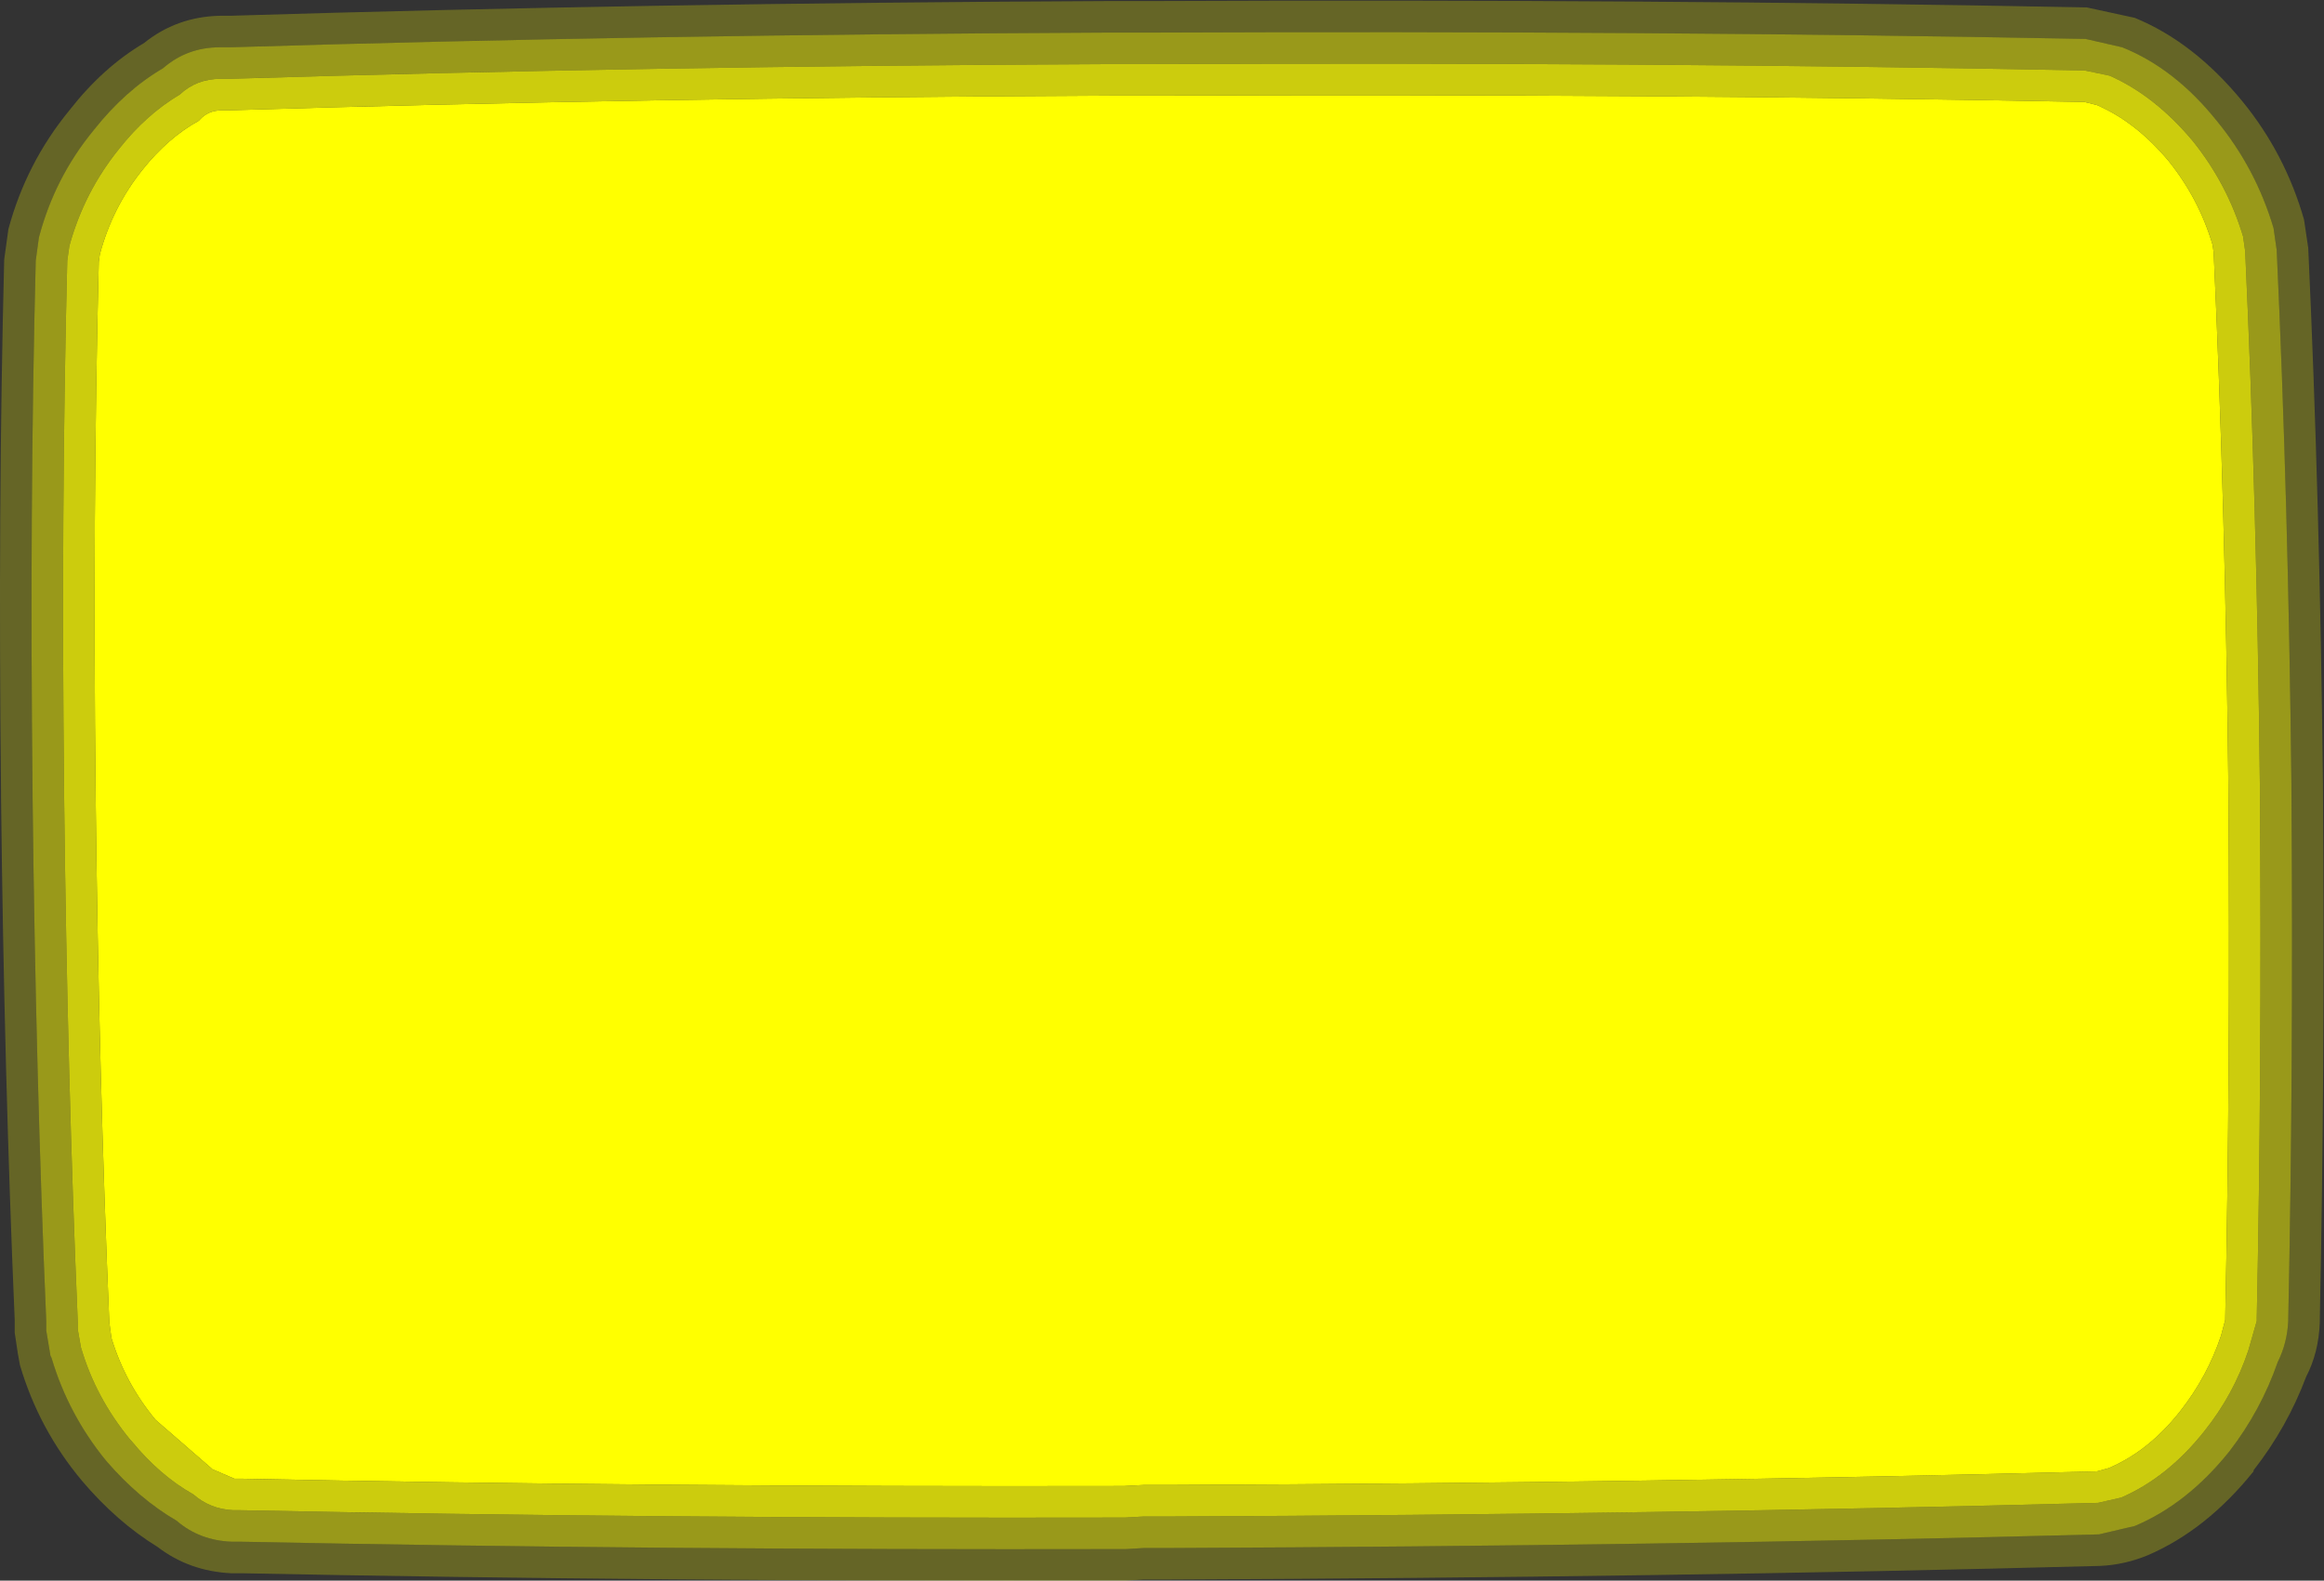
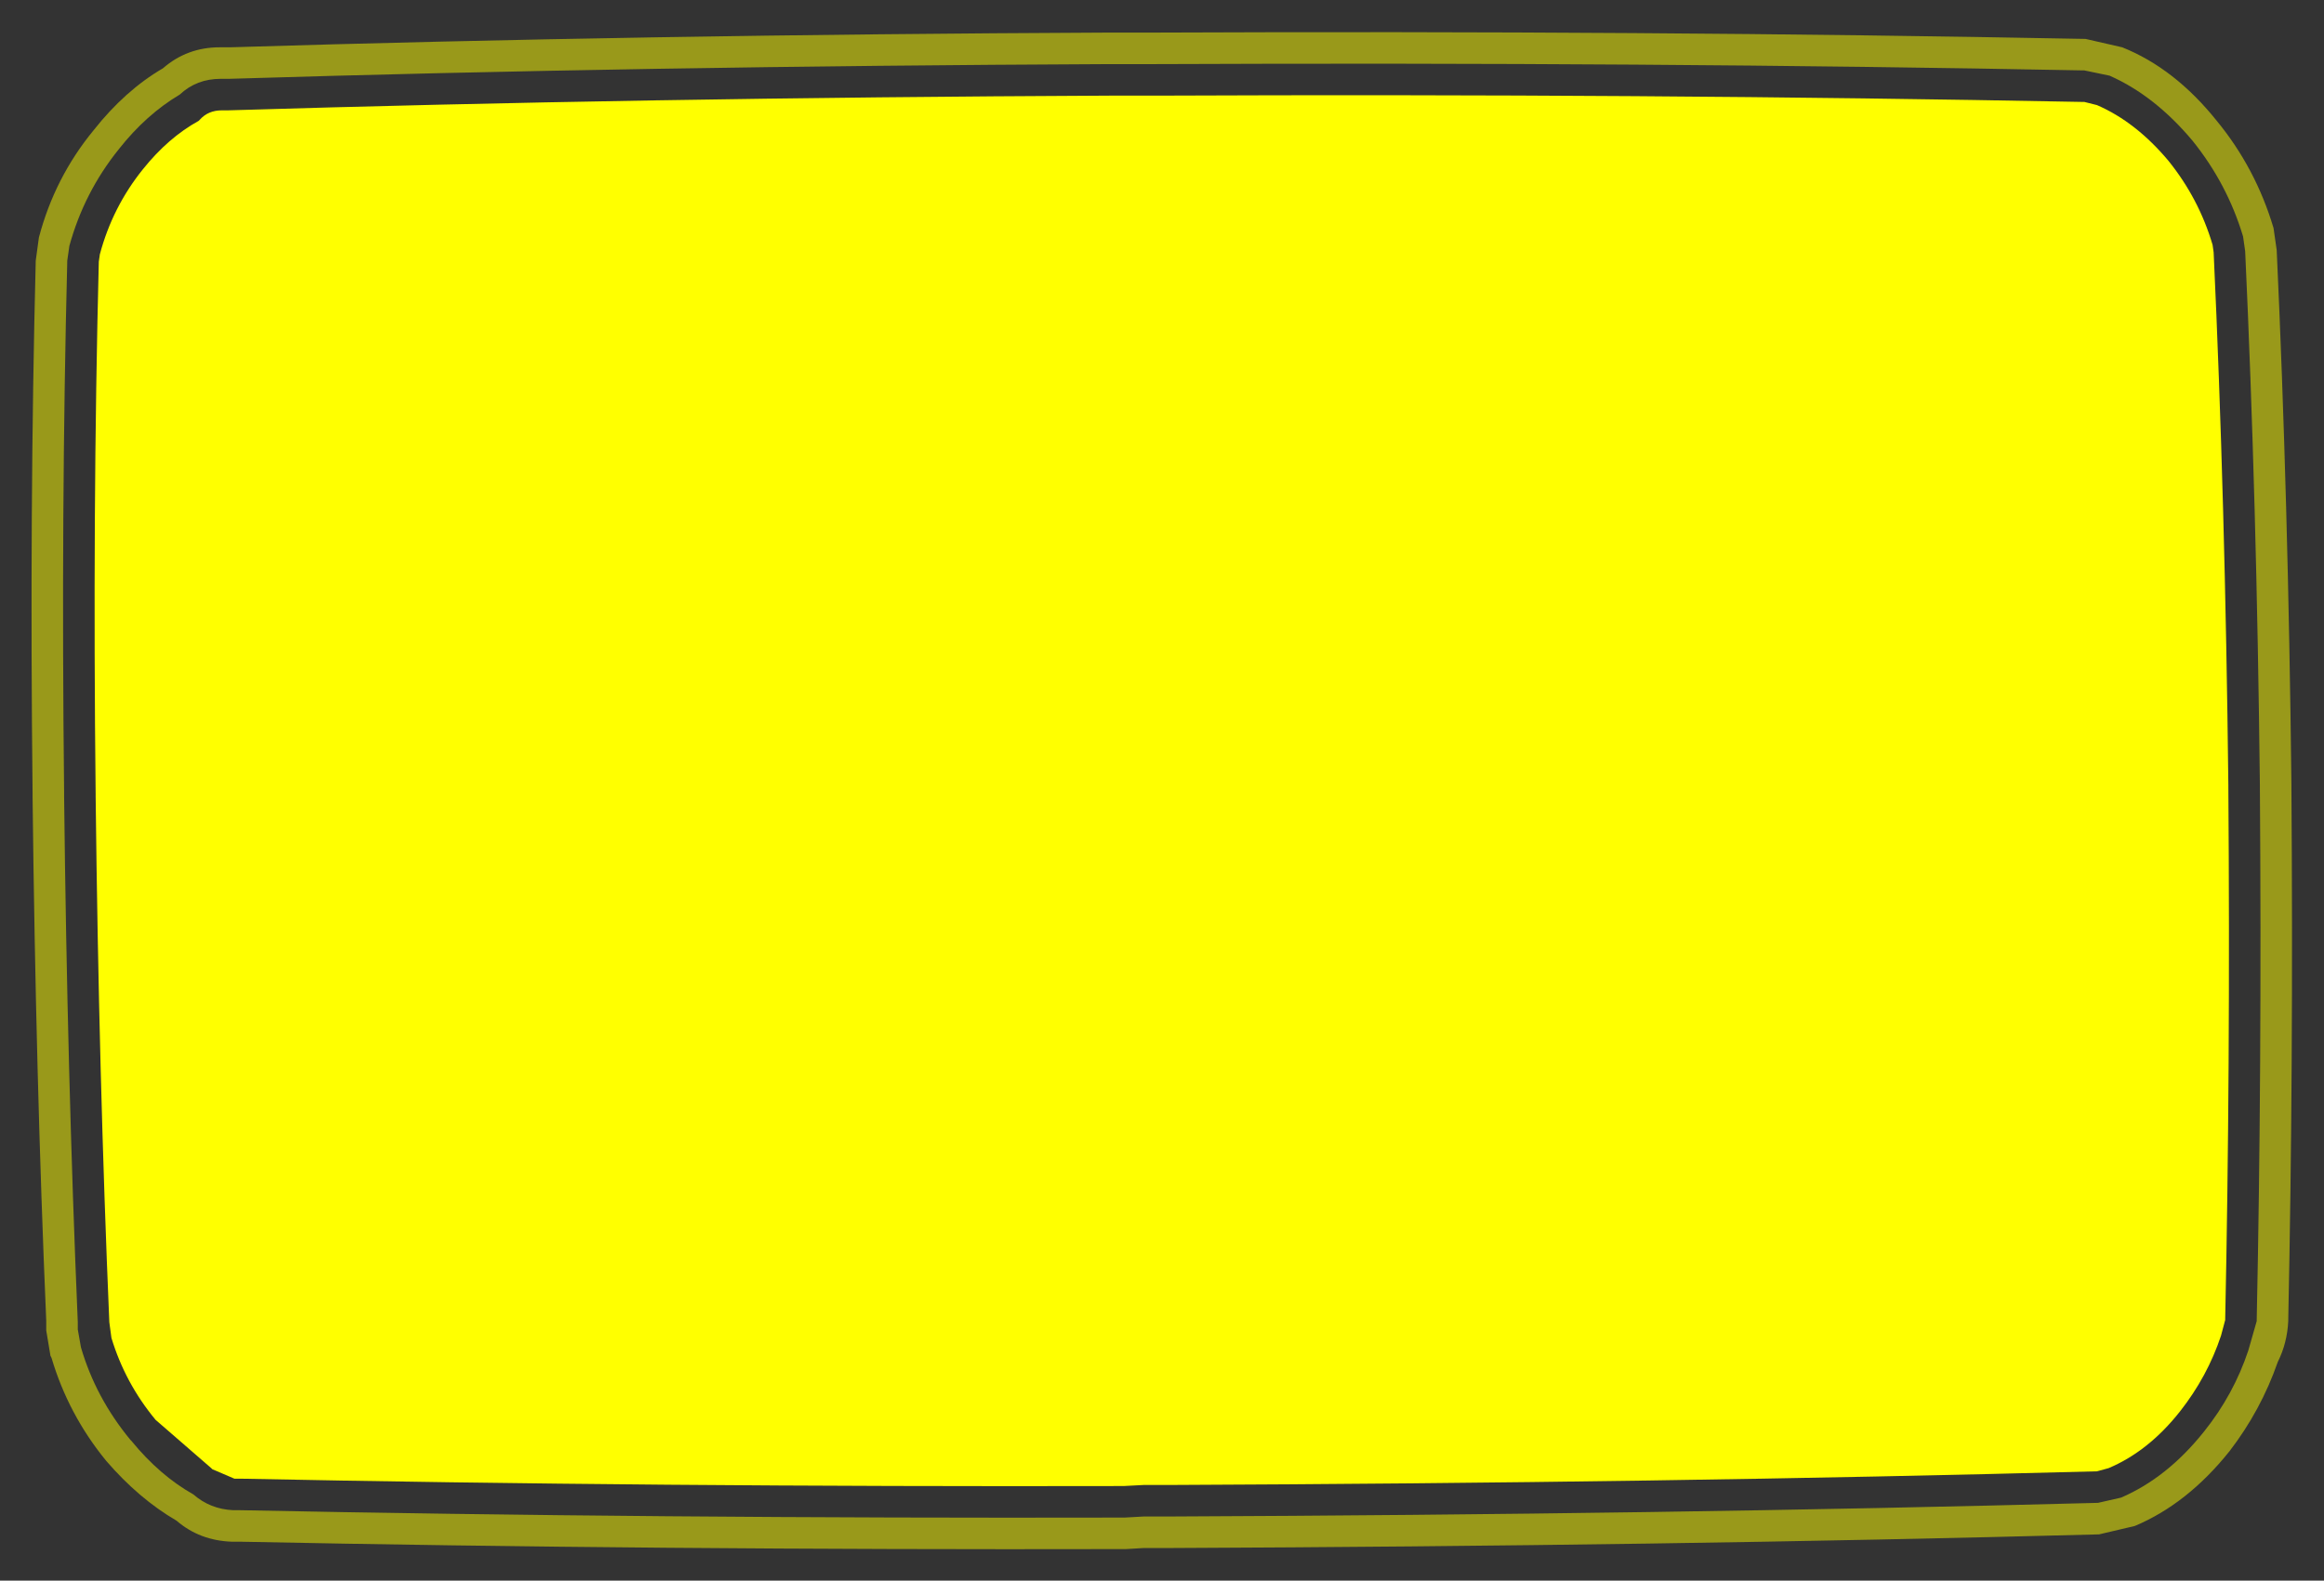
<svg xmlns="http://www.w3.org/2000/svg" height="75.2px" width="110.55px">
  <rect width="100%" height="100%" fill="#333333" stroke="none" />
  <g transform="matrix(1.0, 0.0, 0.0, 1.0, 55.25, 37.6)">
-     <path d="M45.7 -35.35 L43.95 -35.75 43.9 -35.75 43.85 -35.75 Q23.25 -36.15 -0.3 -36.05 L-0.35 -36.05 -0.45 -36.05 -0.5 -36.05 -0.6 -36.05 -1.45 -36.05 -1.6 -36.05 -2.45 -36.05 Q-24.75 -35.95 -44.3 -35.35 L-44.55 -35.35 -44.8 -35.35 Q-46.35 -35.35 -47.5 -34.35 -49.3 -33.3 -50.8 -31.4 -52.65 -29.15 -53.4 -26.3 L-53.55 -25.2 Q-53.85 -13.4 -53.7 0.15 L-53.7 0.2 -53.7 0.3 -53.7 0.35 Q-53.55 13.6 -53.05 25.25 L-53.05 25.55 -53.05 25.6 -53.05 25.7 -52.85 26.9 -52.8 27.0 Q-52.0 29.7 -50.2 31.9 -48.65 33.7 -46.85 34.75 -45.75 35.7 -44.2 35.75 L-43.95 35.75 -43.75 35.75 Q-24.15 36.15 -1.85 36.1 L-1.7 36.1 -0.85 36.05 -0.75 36.05 0.1 36.05 0.3 36.05 Q23.9 35.95 44.6 35.4 L46.3 35.0 Q48.8 33.95 50.8 31.45 52.3 29.5 53.1 27.2 53.55 26.3 53.6 25.25 L53.6 25.2 53.6 25.15 Q53.85 13.35 53.75 -0.15 L53.75 -0.3 Q53.6 -13.85 53.05 -25.7 L52.9 -26.75 Q52.05 -29.6 50.2 -31.85 48.2 -34.35 45.7 -35.35 M44.0 -37.25 L46.3 -36.75 Q49.1 -35.6 51.4 -32.8 53.45 -30.3 54.35 -27.15 L54.55 -25.8 Q55.1 -13.9 55.25 -0.3 L55.25 -0.15 Q55.35 13.35 55.1 25.15 L55.1 25.2 55.1 25.3 Q55.05 26.75 54.45 27.9 53.55 30.3 51.95 32.35 L51.95 32.4 Q49.7 35.2 46.9 36.4 45.8 36.85 44.65 36.9 23.95 37.45 0.3 37.55 L0.25 37.55 0.15 37.55 0.1 37.55 -0.7 37.55 -0.85 37.55 -1.7 37.6 -1.8 37.6 Q-24.1 37.65 -43.7 37.25 L-44.0 37.25 -44.25 37.25 Q-46.25 37.15 -47.75 36.0 -49.7 34.8 -51.35 32.85 -53.4 30.4 -54.3 27.35 L-54.4 26.8 -54.55 25.8 -54.55 25.2 Q-55.05 13.55 -55.2 0.35 L-55.2 0.3 -55.2 0.2 -55.2 0.05 Q-55.35 -13.45 -55.05 -25.25 L-54.85 -26.7 Q-54.0 -29.85 -51.95 -32.35 -50.35 -34.4 -48.4 -35.55 -46.85 -36.8 -44.8 -36.85 L-44.6 -36.85 -44.3 -36.85 Q-24.7 -37.45 -2.45 -37.55 L-1.6 -37.55 -1.45 -37.55 -0.65 -37.55 -0.5 -37.55 -0.45 -37.55 -0.35 -37.55 -0.3 -37.55 Q23.25 -37.65 43.85 -37.25 L43.9 -37.25 44.0 -37.25" fill="#ffff00" fill-opacity="0.247" fill-rule="evenodd" stroke="none" />
    <path d="M45.7 -35.35 Q48.2 -34.35 50.2 -31.85 52.05 -29.6 52.9 -26.75 L53.05 -25.7 Q53.6 -13.85 53.75 -0.3 L53.75 -0.15 Q53.85 13.35 53.6 25.15 L53.6 25.2 53.6 25.25 Q53.55 26.3 53.1 27.2 52.3 29.5 50.8 31.45 48.8 33.95 46.3 35.0 L44.6 35.4 Q23.9 35.95 0.3 36.05 L0.1 36.05 -0.75 36.05 -0.85 36.05 -1.7 36.1 -1.85 36.1 Q-24.15 36.15 -43.75 35.75 L-43.95 35.75 -44.2 35.75 Q-45.75 35.7 -46.85 34.75 -48.65 33.7 -50.2 31.9 -52.0 29.7 -52.8 27.0 L-52.85 26.9 -53.05 25.7 -53.05 25.6 -53.05 25.55 -53.05 25.25 Q-53.55 13.6 -53.7 0.35 L-53.7 0.3 -53.7 0.2 -53.7 0.15 Q-53.85 -13.4 -53.55 -25.2 L-53.4 -26.3 Q-52.65 -29.15 -50.8 -31.4 -49.3 -33.3 -47.5 -34.35 -46.35 -35.35 -44.8 -35.35 L-44.55 -35.35 -44.3 -35.35 Q-24.75 -35.95 -2.45 -36.05 L-1.6 -36.05 -1.45 -36.05 -0.6 -36.05 -0.5 -36.05 -0.45 -36.05 -0.35 -36.05 -0.3 -36.05 Q23.25 -36.15 43.85 -35.75 L43.9 -35.75 43.95 -35.75 45.7 -35.35 M43.9 -34.25 L43.85 -34.25 Q23.25 -34.65 -0.3 -34.55 L-0.45 -34.55 -0.5 -34.55 -0.55 -34.55 -1.45 -34.55 -1.55 -34.55 -2.45 -34.55 Q-24.75 -34.45 -44.35 -33.85 L-44.5 -33.85 -44.75 -33.85 Q-45.9 -33.85 -46.7 -33.1 -48.3 -32.15 -49.6 -30.5 -51.25 -28.45 -51.95 -25.9 L-52.05 -25.2 Q-52.35 -13.4 -52.2 0.1 L-52.2 0.2 -52.2 0.3 Q-52.05 13.6 -51.55 25.3 L-51.55 25.55 -51.55 25.65 -51.4 26.5 Q-50.7 28.9 -49.05 30.9 L-49.0 30.95 Q-47.65 32.6 -46.05 33.5 -45.25 34.2 -44.15 34.25 L-43.9 34.25 -43.8 34.25 Q-24.15 34.65 -1.85 34.6 L-1.75 34.6 -0.85 34.55 -0.8 34.55 0.1 34.55 0.3 34.55 Q23.9 34.45 44.55 33.9 L45.65 33.65 Q47.85 32.7 49.6 30.5 51.0 28.75 51.7 26.65 L52.1 25.25 52.1 25.15 Q52.35 13.35 52.25 -0.15 L52.25 -0.25 Q52.1 -13.8 51.55 -25.65 L51.45 -26.35 Q50.7 -28.85 49.05 -30.9 47.25 -33.05 45.1 -34.0 L43.9 -34.25" fill="#ffff00" fill-opacity="0.498" fill-rule="evenodd" stroke="none" />
-     <path d="M43.9 -34.25 L45.1 -34.0 Q47.25 -33.05 49.05 -30.9 50.7 -28.85 51.45 -26.35 L51.55 -25.65 Q52.1 -13.8 52.25 -0.25 L52.25 -0.15 Q52.35 13.35 52.1 25.15 L52.1 25.25 51.7 26.65 Q51.0 28.75 49.6 30.5 47.85 32.7 45.65 33.65 L44.55 33.9 Q23.9 34.45 0.3 34.55 L0.1 34.55 -0.8 34.55 -0.85 34.55 -1.75 34.6 -1.85 34.6 Q-24.15 34.65 -43.8 34.25 L-43.9 34.25 -44.15 34.25 Q-45.25 34.2 -46.05 33.5 -47.65 32.6 -49.0 30.95 L-49.05 30.9 Q-50.7 28.9 -51.4 26.5 L-51.55 25.65 -51.55 25.55 -51.55 25.3 Q-52.05 13.6 -52.2 0.3 L-52.2 0.2 -52.2 0.1 Q-52.35 -13.4 -52.05 -25.2 L-51.95 -25.9 Q-51.25 -28.45 -49.6 -30.5 -48.3 -32.15 -46.7 -33.1 -45.9 -33.85 -44.75 -33.85 L-44.5 -33.85 -44.35 -33.85 Q-24.75 -34.45 -2.45 -34.55 L-1.55 -34.55 -1.45 -34.55 -0.55 -34.55 -0.5 -34.55 -0.45 -34.55 -0.3 -34.55 Q23.25 -34.65 43.85 -34.25 L43.9 -34.25 M43.9 -32.75 L43.85 -32.75 Q23.25 -33.15 -0.3 -33.05 L-0.45 -33.05 -0.55 -33.05 -1.45 -33.05 -1.5 -33.05 -2.45 -33.05 Q-24.75 -32.95 -44.4 -32.35 L-44.5 -32.35 -44.7 -32.35 Q-45.35 -32.35 -45.75 -31.9 L-45.8 -31.85 Q-47.25 -31.05 -48.45 -29.55 -49.9 -27.75 -50.5 -25.5 L-50.55 -25.15 Q-50.85 -13.35 -50.7 0.2 L-50.7 0.3 Q-50.55 13.6 -50.05 25.3 L-49.95 26.05 Q-49.3 28.2 -47.85 29.95 L-45.2 32.25 -45.15 32.3 -44.1 32.75 -43.9 32.75 -43.8 32.75 Q-24.15 33.15 -1.85 33.1 L-1.8 33.1 -0.85 33.05 -0.8 33.05 0.1 33.05 0.3 33.05 Q23.85 32.95 44.5 32.4 L45.05 32.25 Q46.95 31.45 48.45 29.55 49.75 27.9 50.4 25.95 L50.6 25.2 50.6 25.15 Q50.85 13.35 50.75 -0.15 L50.75 -0.25 Q50.6 -13.8 50.05 -25.6 L50.0 -25.95 Q49.35 -28.15 47.9 -29.95 46.35 -31.8 44.5 -32.6 L43.9 -32.75" fill="#ffff00" fill-opacity="0.749" fill-rule="evenodd" stroke="none" />
    <path d="M43.9 -32.75 L44.5 -32.6 Q46.35 -31.8 47.9 -29.95 49.35 -28.15 50.0 -25.95 L50.05 -25.6 Q50.6 -13.8 50.75 -0.25 L50.75 -0.15 Q50.85 13.35 50.6 25.15 L50.6 25.2 50.4 25.95 Q49.75 27.9 48.45 29.55 46.95 31.45 45.05 32.25 L44.5 32.4 Q23.85 32.95 0.3 33.05 L0.1 33.05 -0.8 33.05 -0.85 33.05 -1.8 33.1 -1.85 33.1 Q-24.15 33.15 -43.8 32.75 L-43.9 32.75 -44.1 32.75 -45.15 32.3 -45.2 32.25 -47.85 29.95 Q-49.3 28.2 -49.95 26.05 L-50.05 25.3 Q-50.55 13.6 -50.7 0.3 L-50.7 0.2 Q-50.85 -13.35 -50.55 -25.15 L-50.5 -25.5 Q-49.9 -27.75 -48.45 -29.55 -47.25 -31.05 -45.8 -31.85 L-45.75 -31.9 Q-45.35 -32.35 -44.7 -32.35 L-44.5 -32.35 -44.4 -32.35 Q-24.75 -32.95 -2.45 -33.05 L-1.5 -33.05 -1.45 -33.05 -0.55 -33.05 -0.45 -33.05 -0.3 -33.05 Q23.25 -33.15 43.85 -32.75 L43.9 -32.75" fill="#ffff00" fill-rule="evenodd" stroke="none" />
  </g>
</svg>